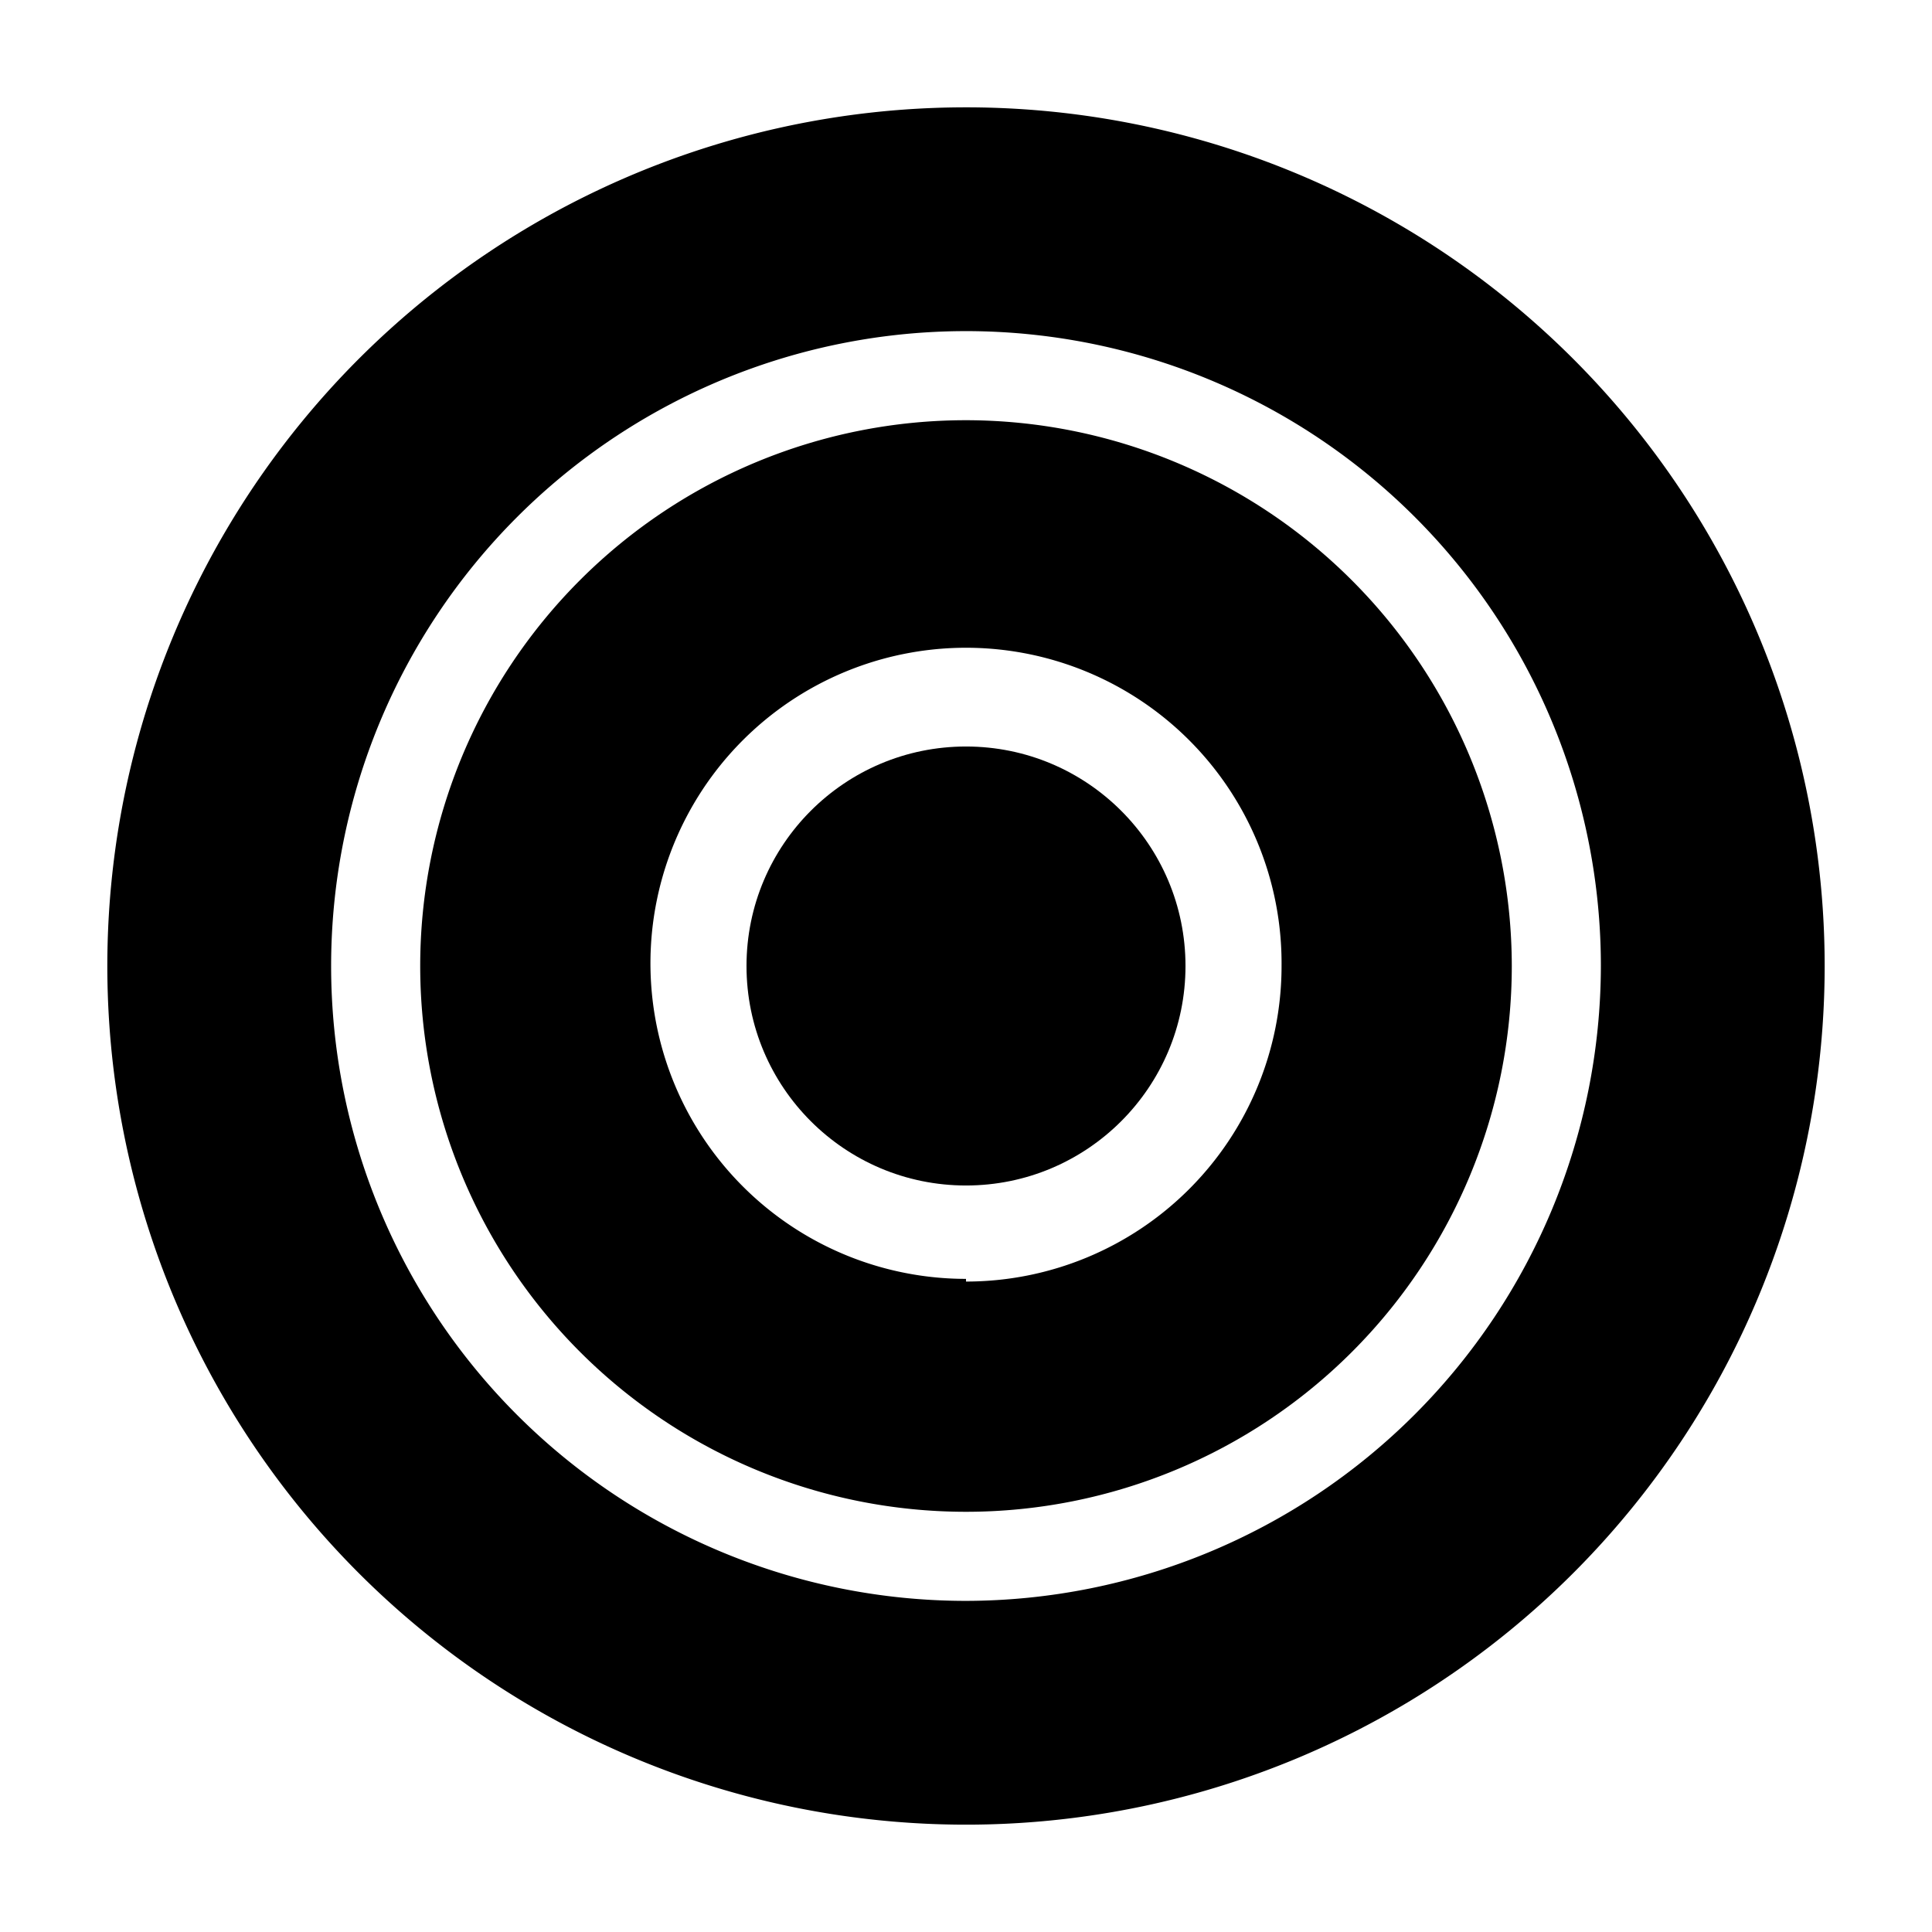
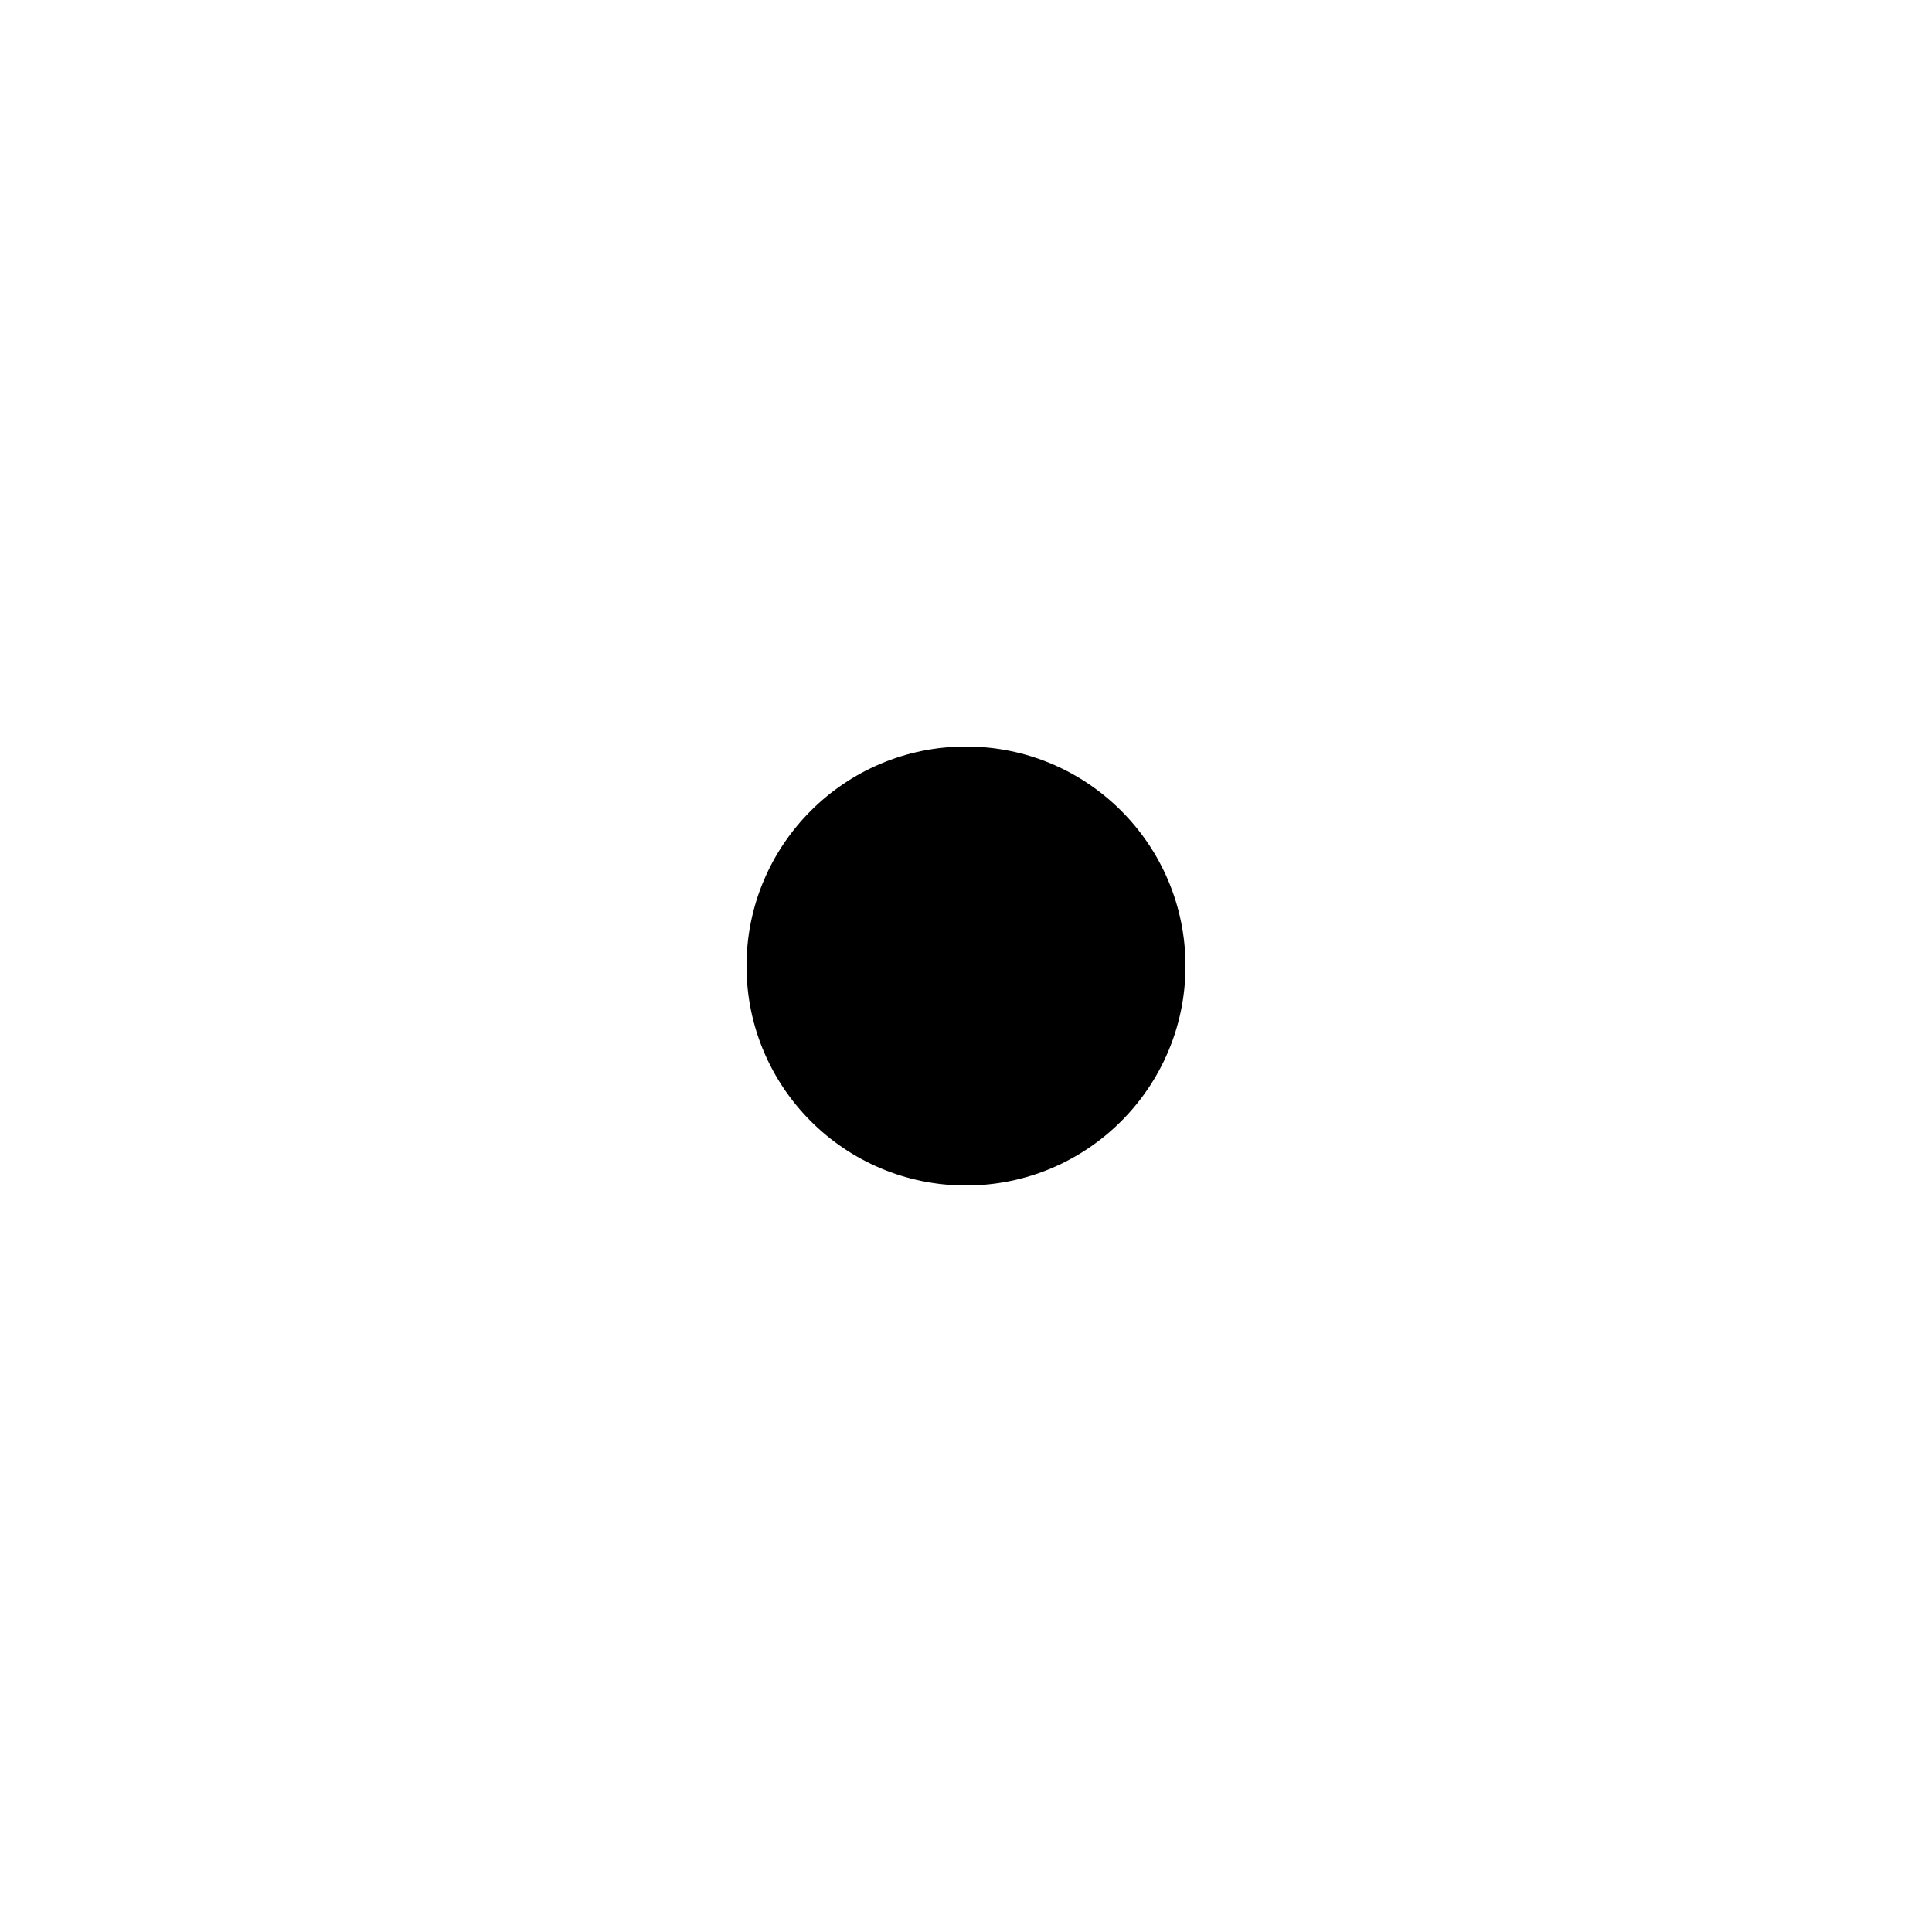
<svg xmlns="http://www.w3.org/2000/svg" width="800" height="800" viewBox="0 0 36 36">
  <circle cx="18" cy="18" r="4.09" fill="currentColor" class="clr-i-solid clr-i-solid-path-1" />
-   <path fill="currentColor" d="M18 7.83A10.17 10.17 0 1 0 28.17 18A10.18 10.18 0 0 0 18 7.83m0 16A5.88 5.88 0 1 1 23.88 18A5.88 5.88 0 0 1 18 23.88Z" class="clr-i-solid clr-i-solid-path-2" />
-   <path fill="currentColor" d="M18 2a16 16 0 1 0 16 16A16 16 0 0 0 18 2m0 27.83A11.83 11.83 0 1 1 29.83 18A11.85 11.85 0 0 1 18 29.83" class="clr-i-solid clr-i-solid-path-3" />
-   <path fill="none" d="M0 0h36v36H0z" />
</svg>